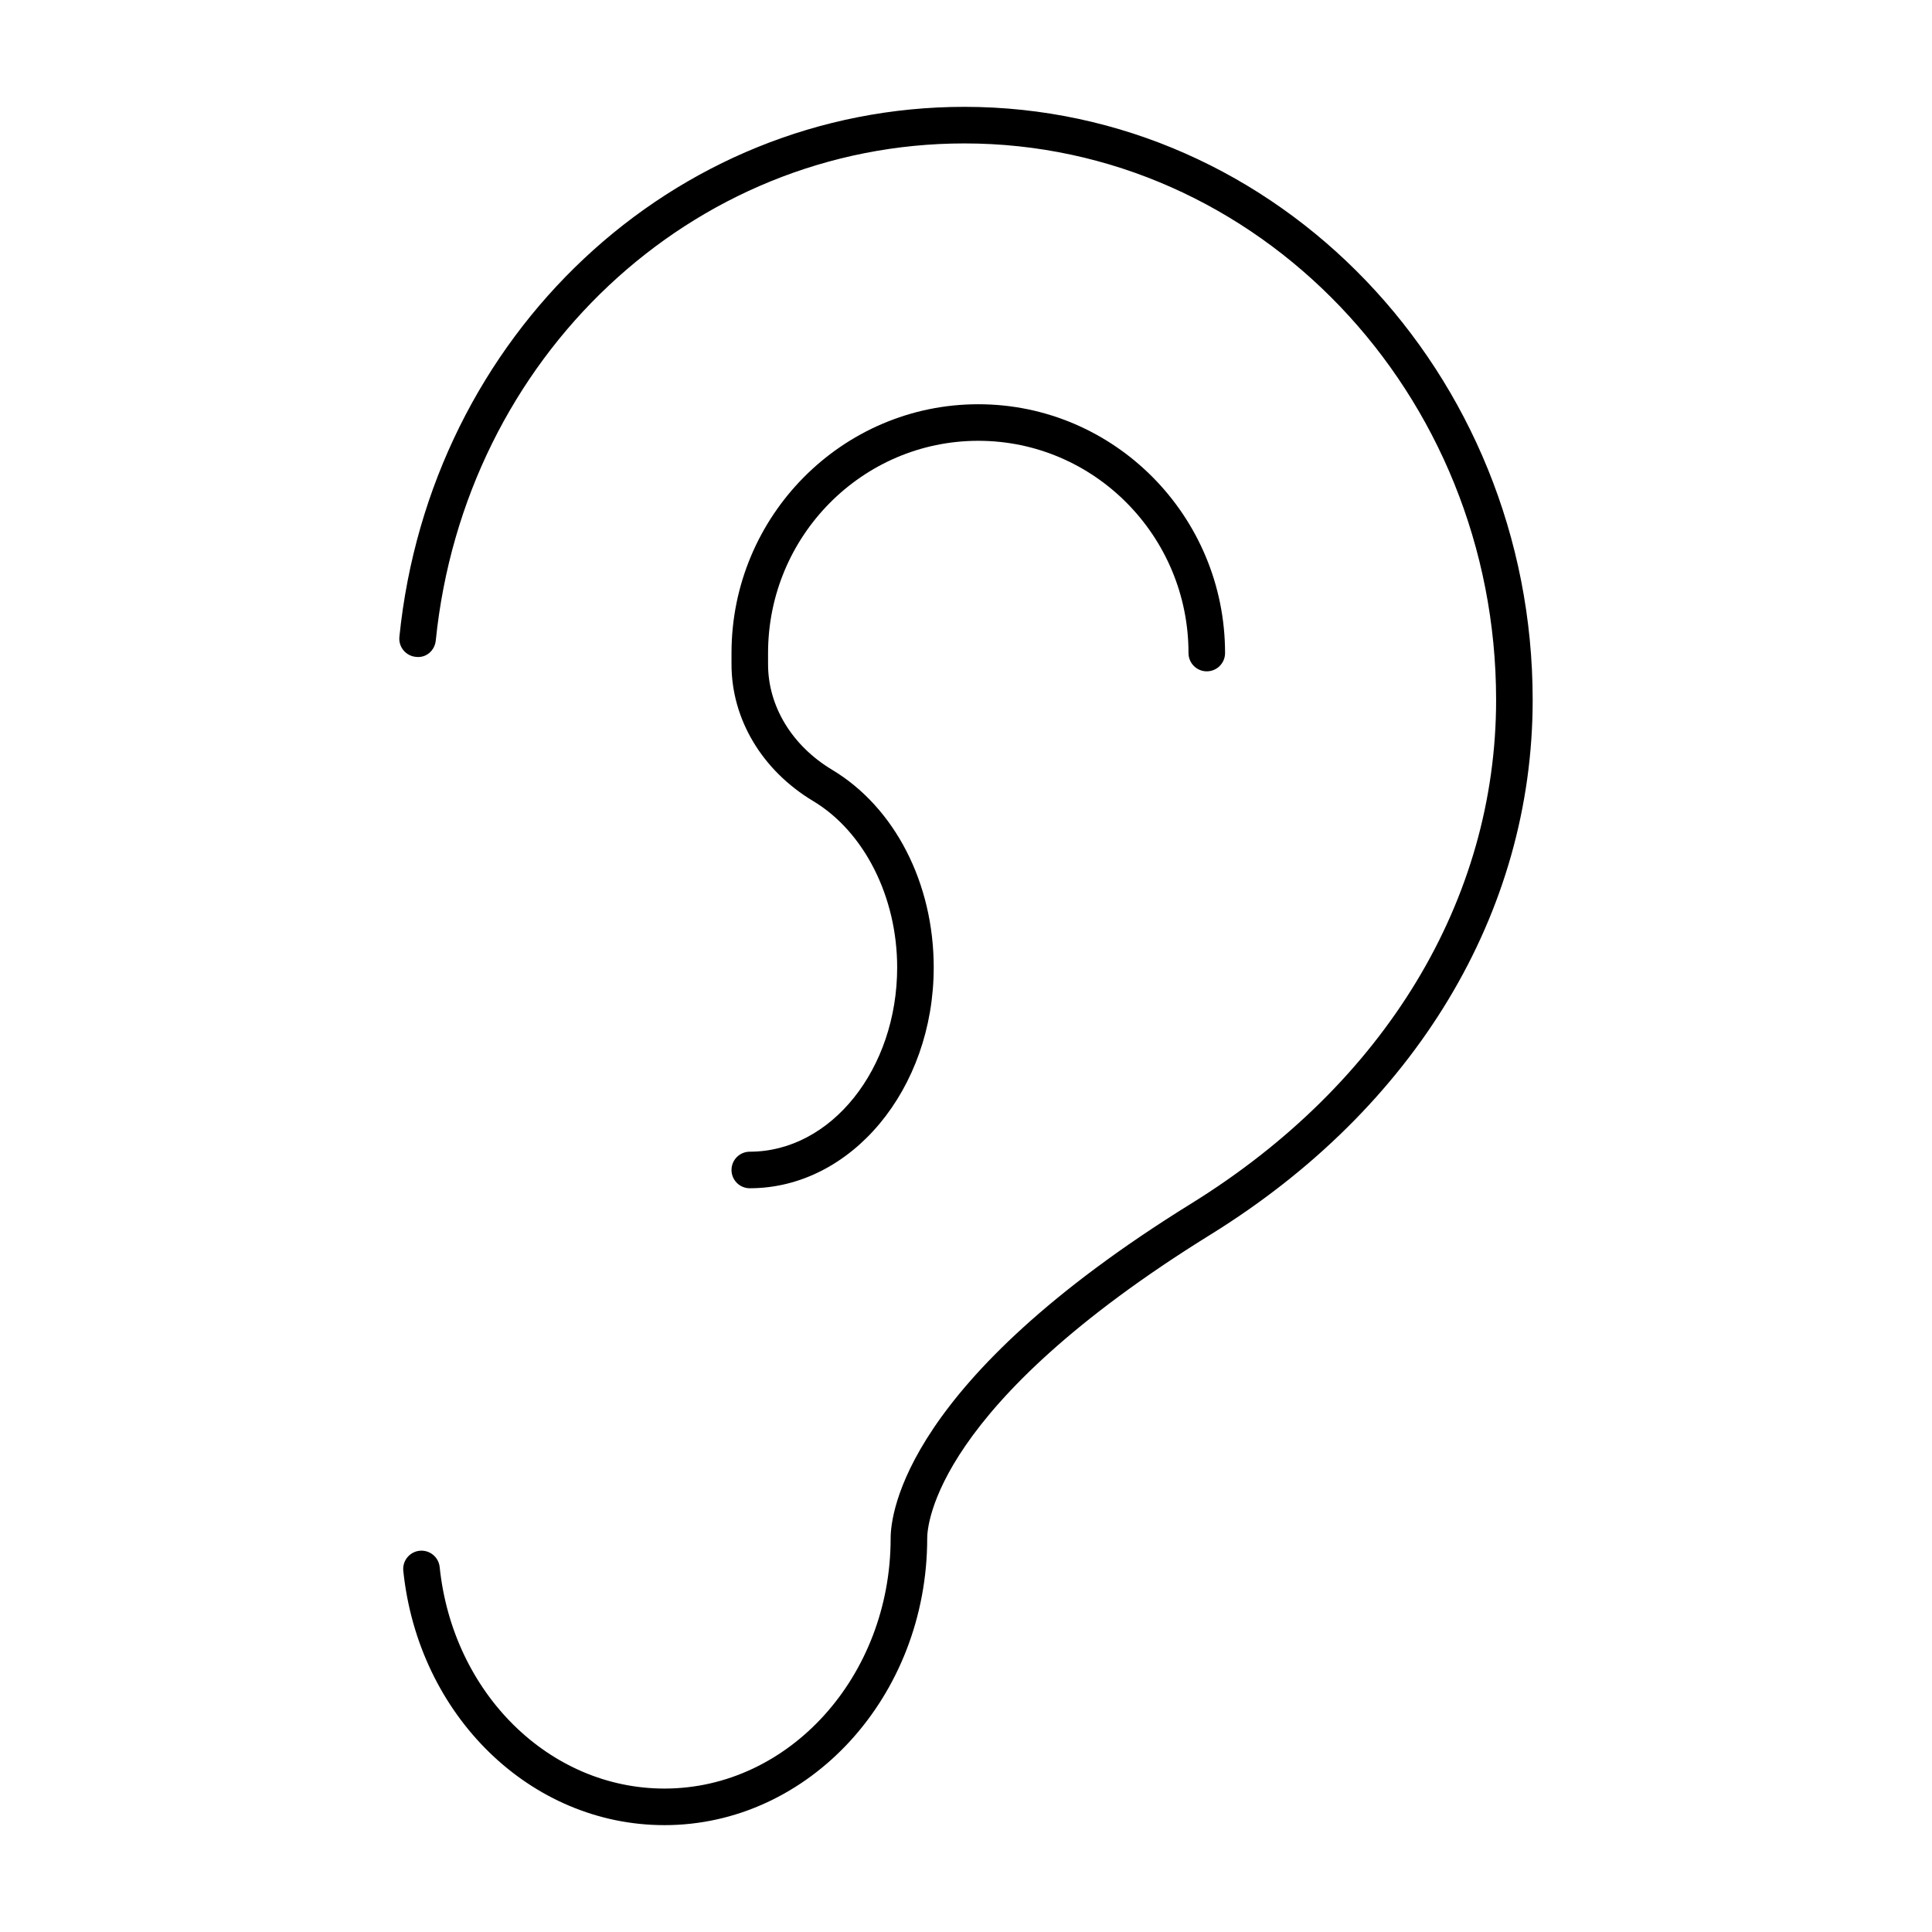
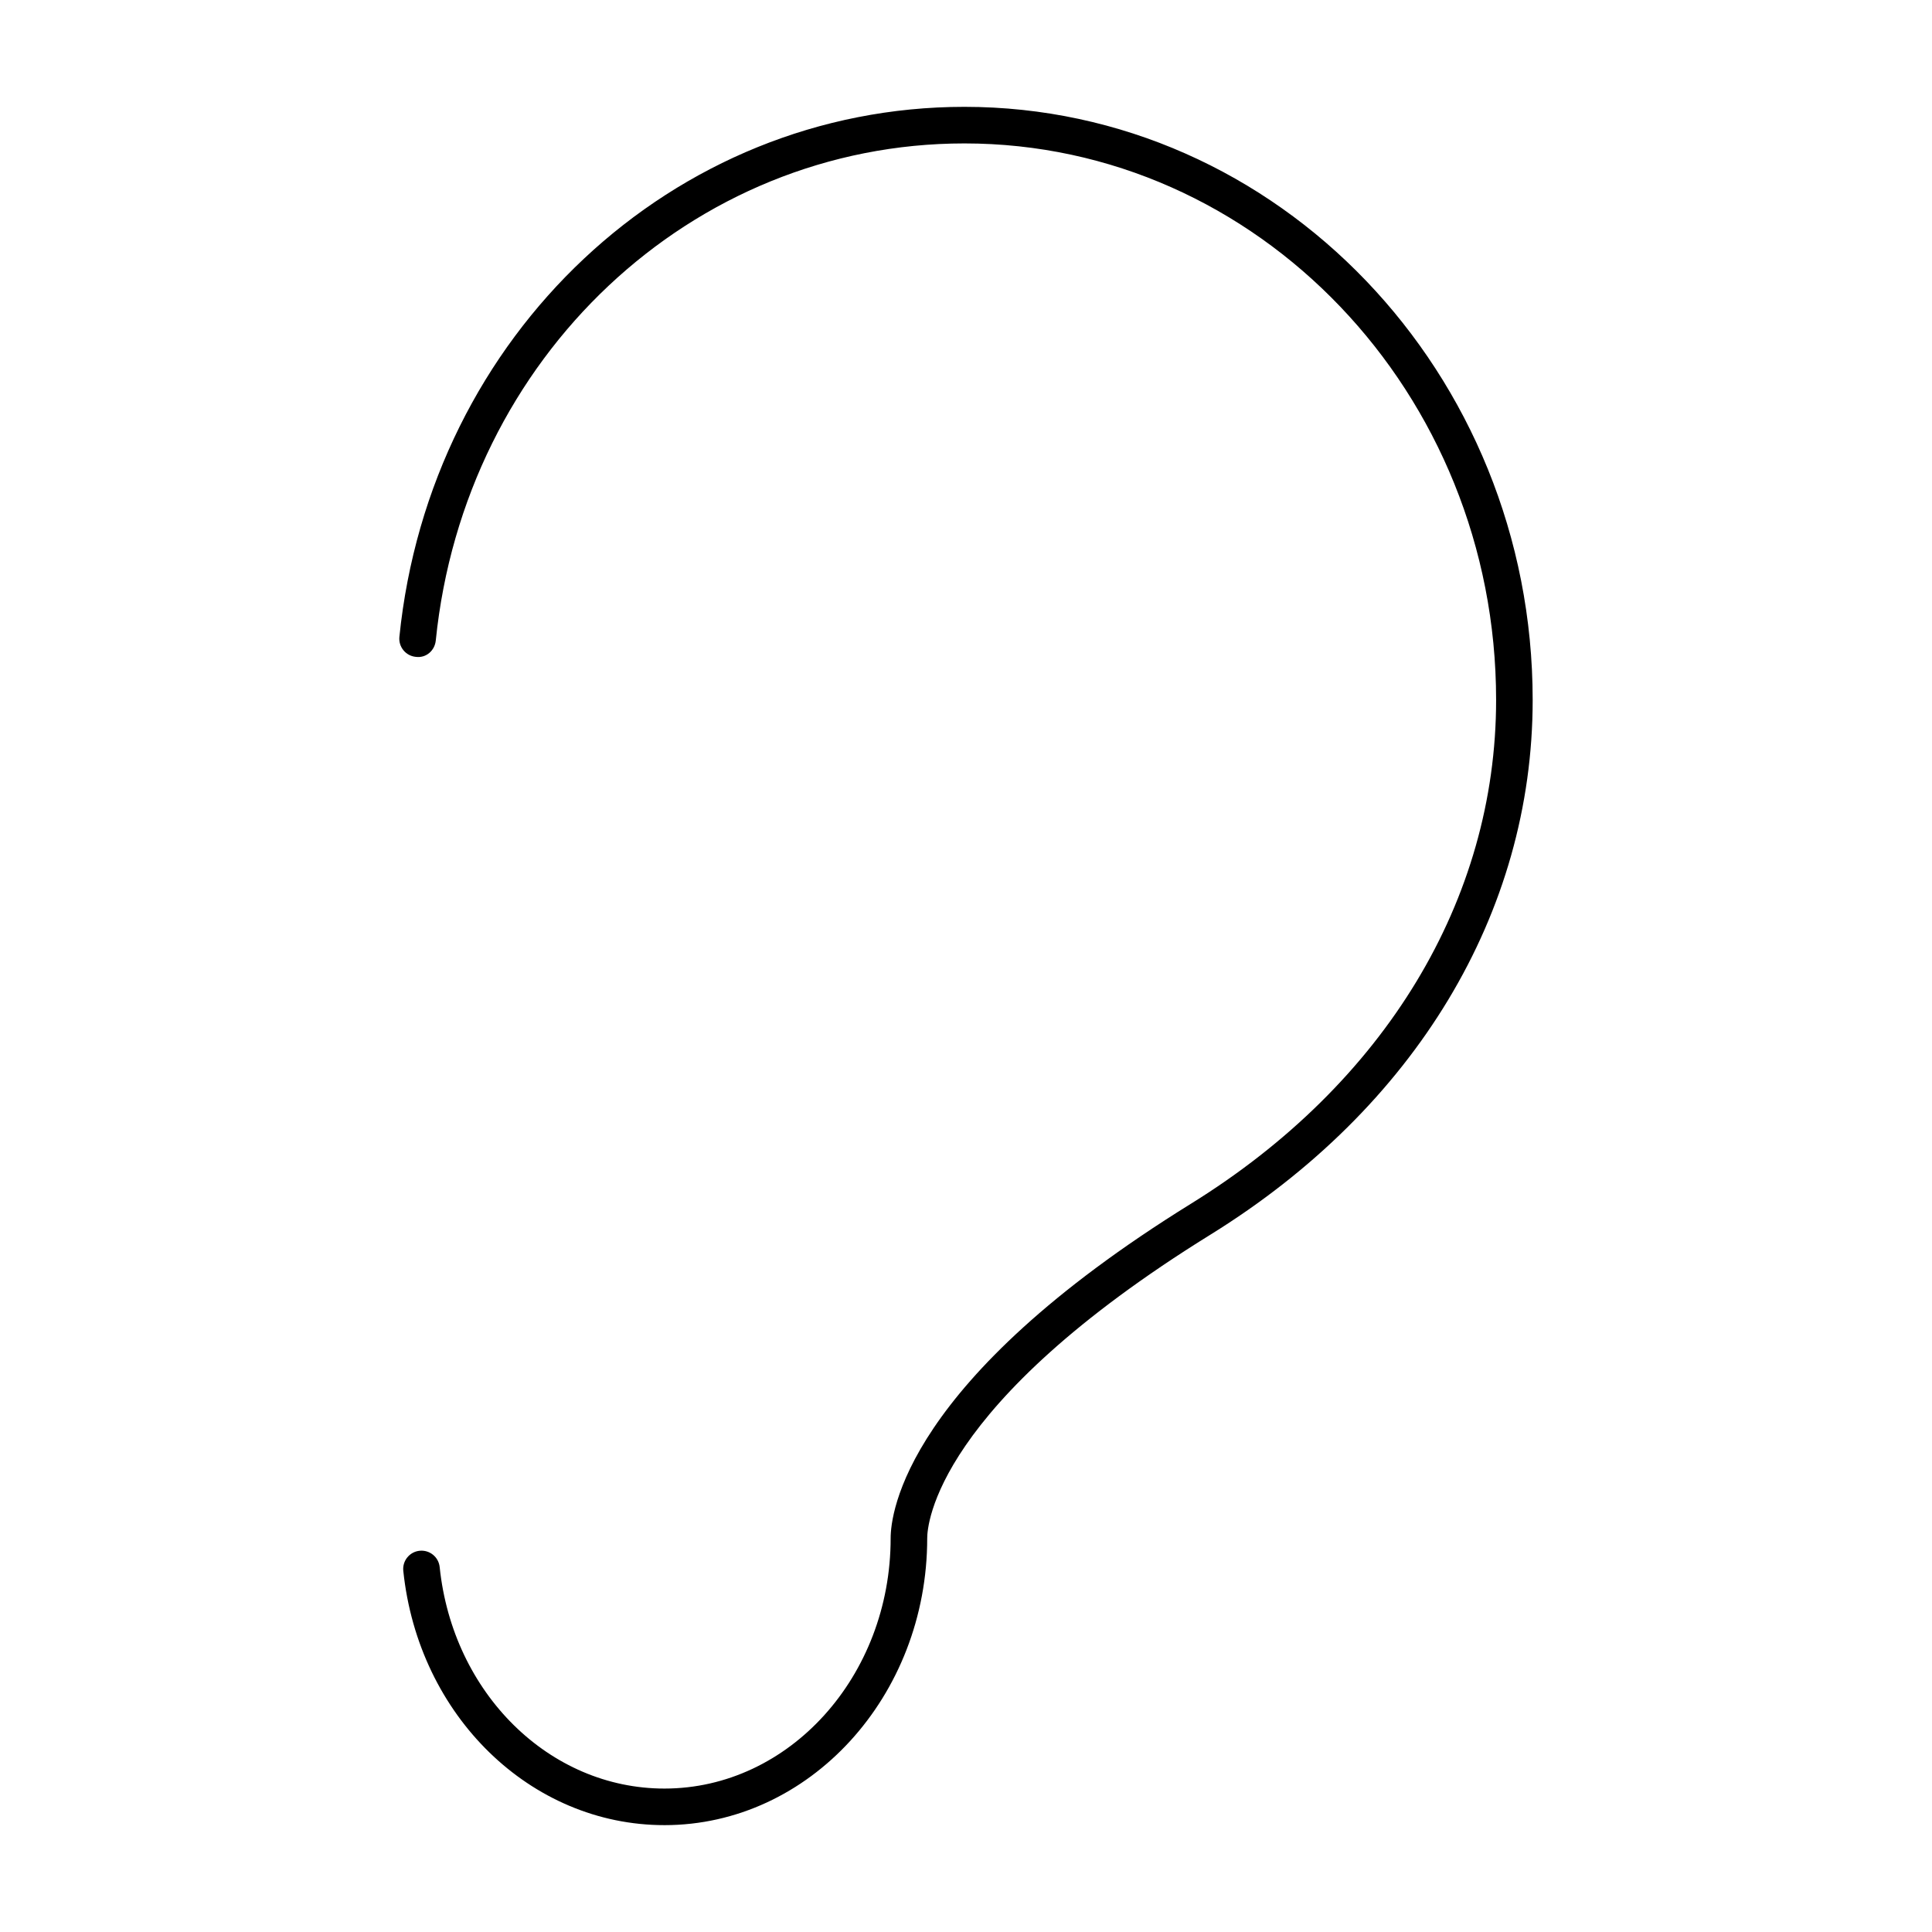
<svg xmlns="http://www.w3.org/2000/svg" fill="#000000" width="800px" height="800px" version="1.1" viewBox="144 144 512 512">
  <g>
    <path d="m320.08 627.68c-35.465 0-65.215-28.973-69.203-67.395-0.273-2.66 1.66-5.043 4.32-5.316 2.664-0.273 5.043 1.656 5.32 4.316 3.469 33.469 29.078 58.703 59.562 58.703 33.059 0 59.953-29.766 59.953-66.355 0-6.566 3.84-41.715 79.633-88.664 51.363-31.82 80.82-80.469 80.82-133.48 0-81.32-63.207-147.48-140.9-147.48-72.254 0-132.48 56.637-140.1 131.74-0.27 2.648-2.547 4.703-5.309 4.324-2.664-0.266-4.602-2.641-4.332-5.309 8.125-80.062 72.496-140.45 149.74-140.45 83.035 0 150.59 70.508 150.59 157.18 0 56.438-31.129 108.1-85.41 141.71-72.938 45.188-75.043 76.961-75.043 80.434 0 41.934-31.242 76.043-69.641 76.043z" />
-     <path d="m342.7 458.9c-2.676 0-4.844-2.168-4.844-4.844 0-2.676 2.168-4.844 4.844-4.844 21.535 0 39.059-21.914 39.059-48.84 0-18.668-8.727-35.973-22.246-44.07-13.562-8.141-21.656-21.699-21.656-36.262v-2.973c0-36.359 29.336-65.938 65.398-65.938s65.398 29.578 65.398 65.938c0 2.676-2.168 4.844-4.844 4.844-2.676 0-4.844-2.168-4.844-4.844 0-31.016-24.992-56.25-55.711-56.25s-55.711 25.234-55.711 56.25v2.973c0 11.125 6.34 21.574 16.957 27.949 16.621 9.965 26.945 30.039 26.945 52.379 0 32.273-21.867 58.531-48.746 58.531z" />
  </g>
</svg>